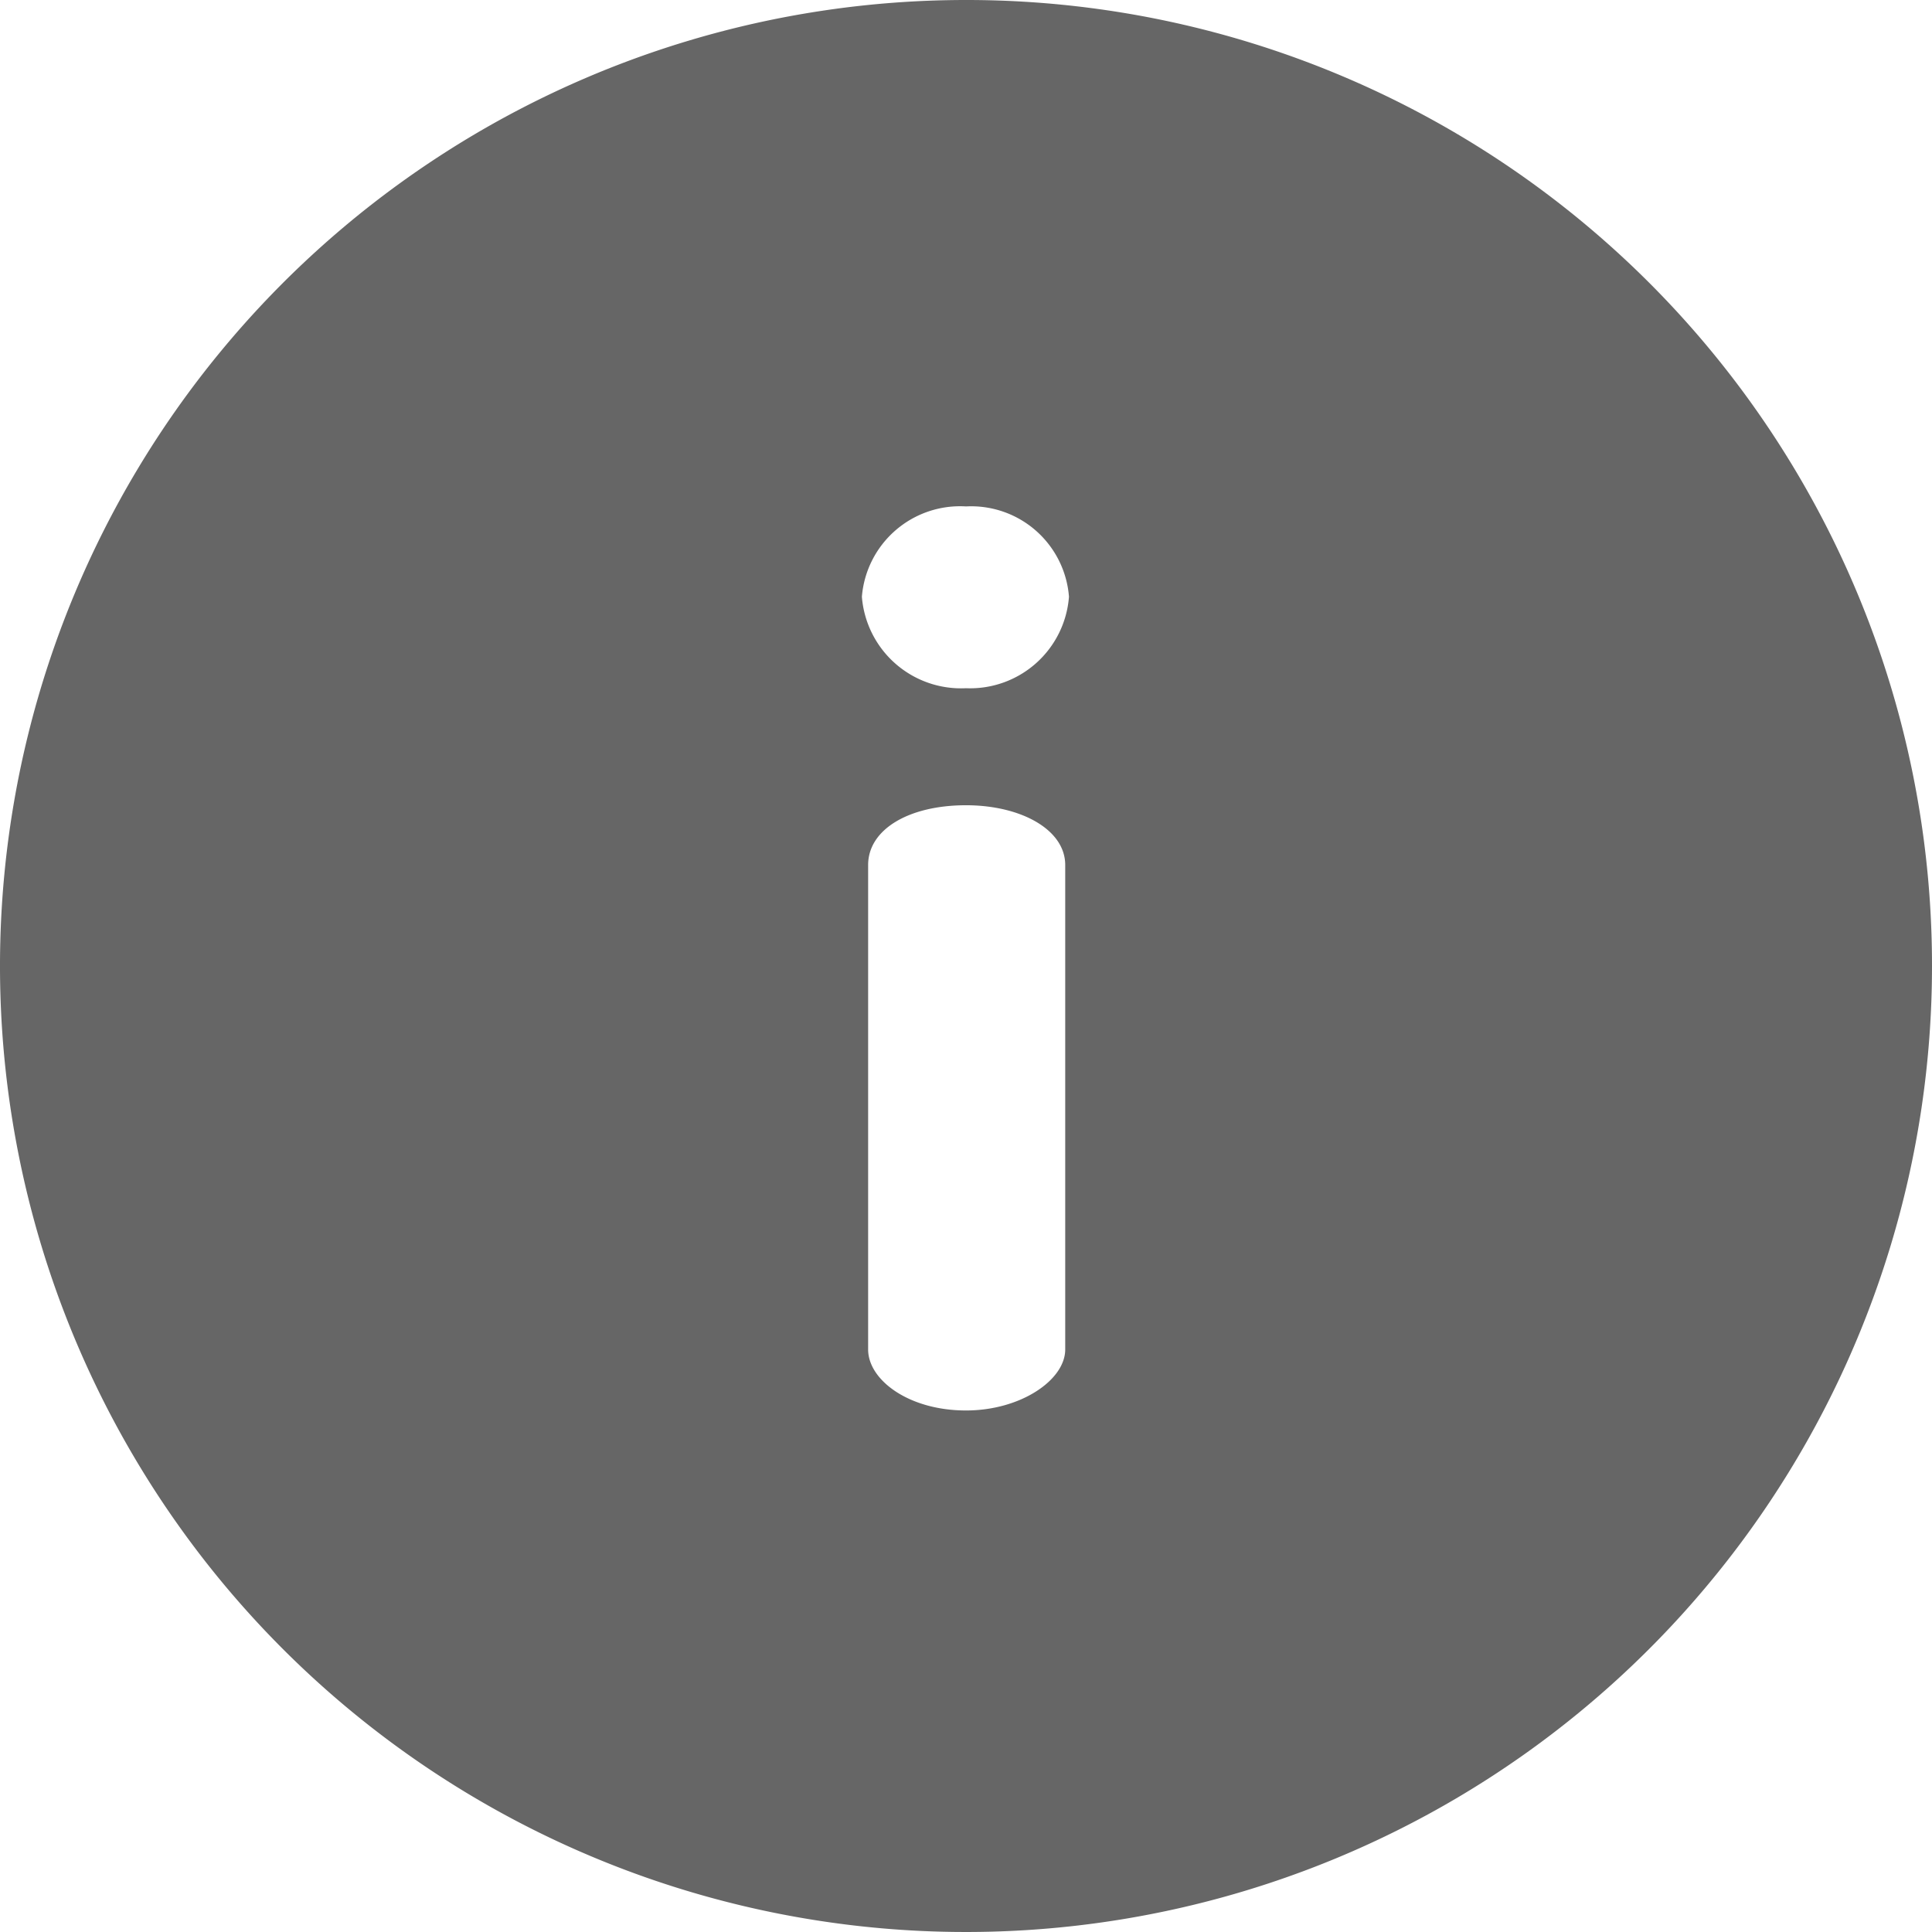
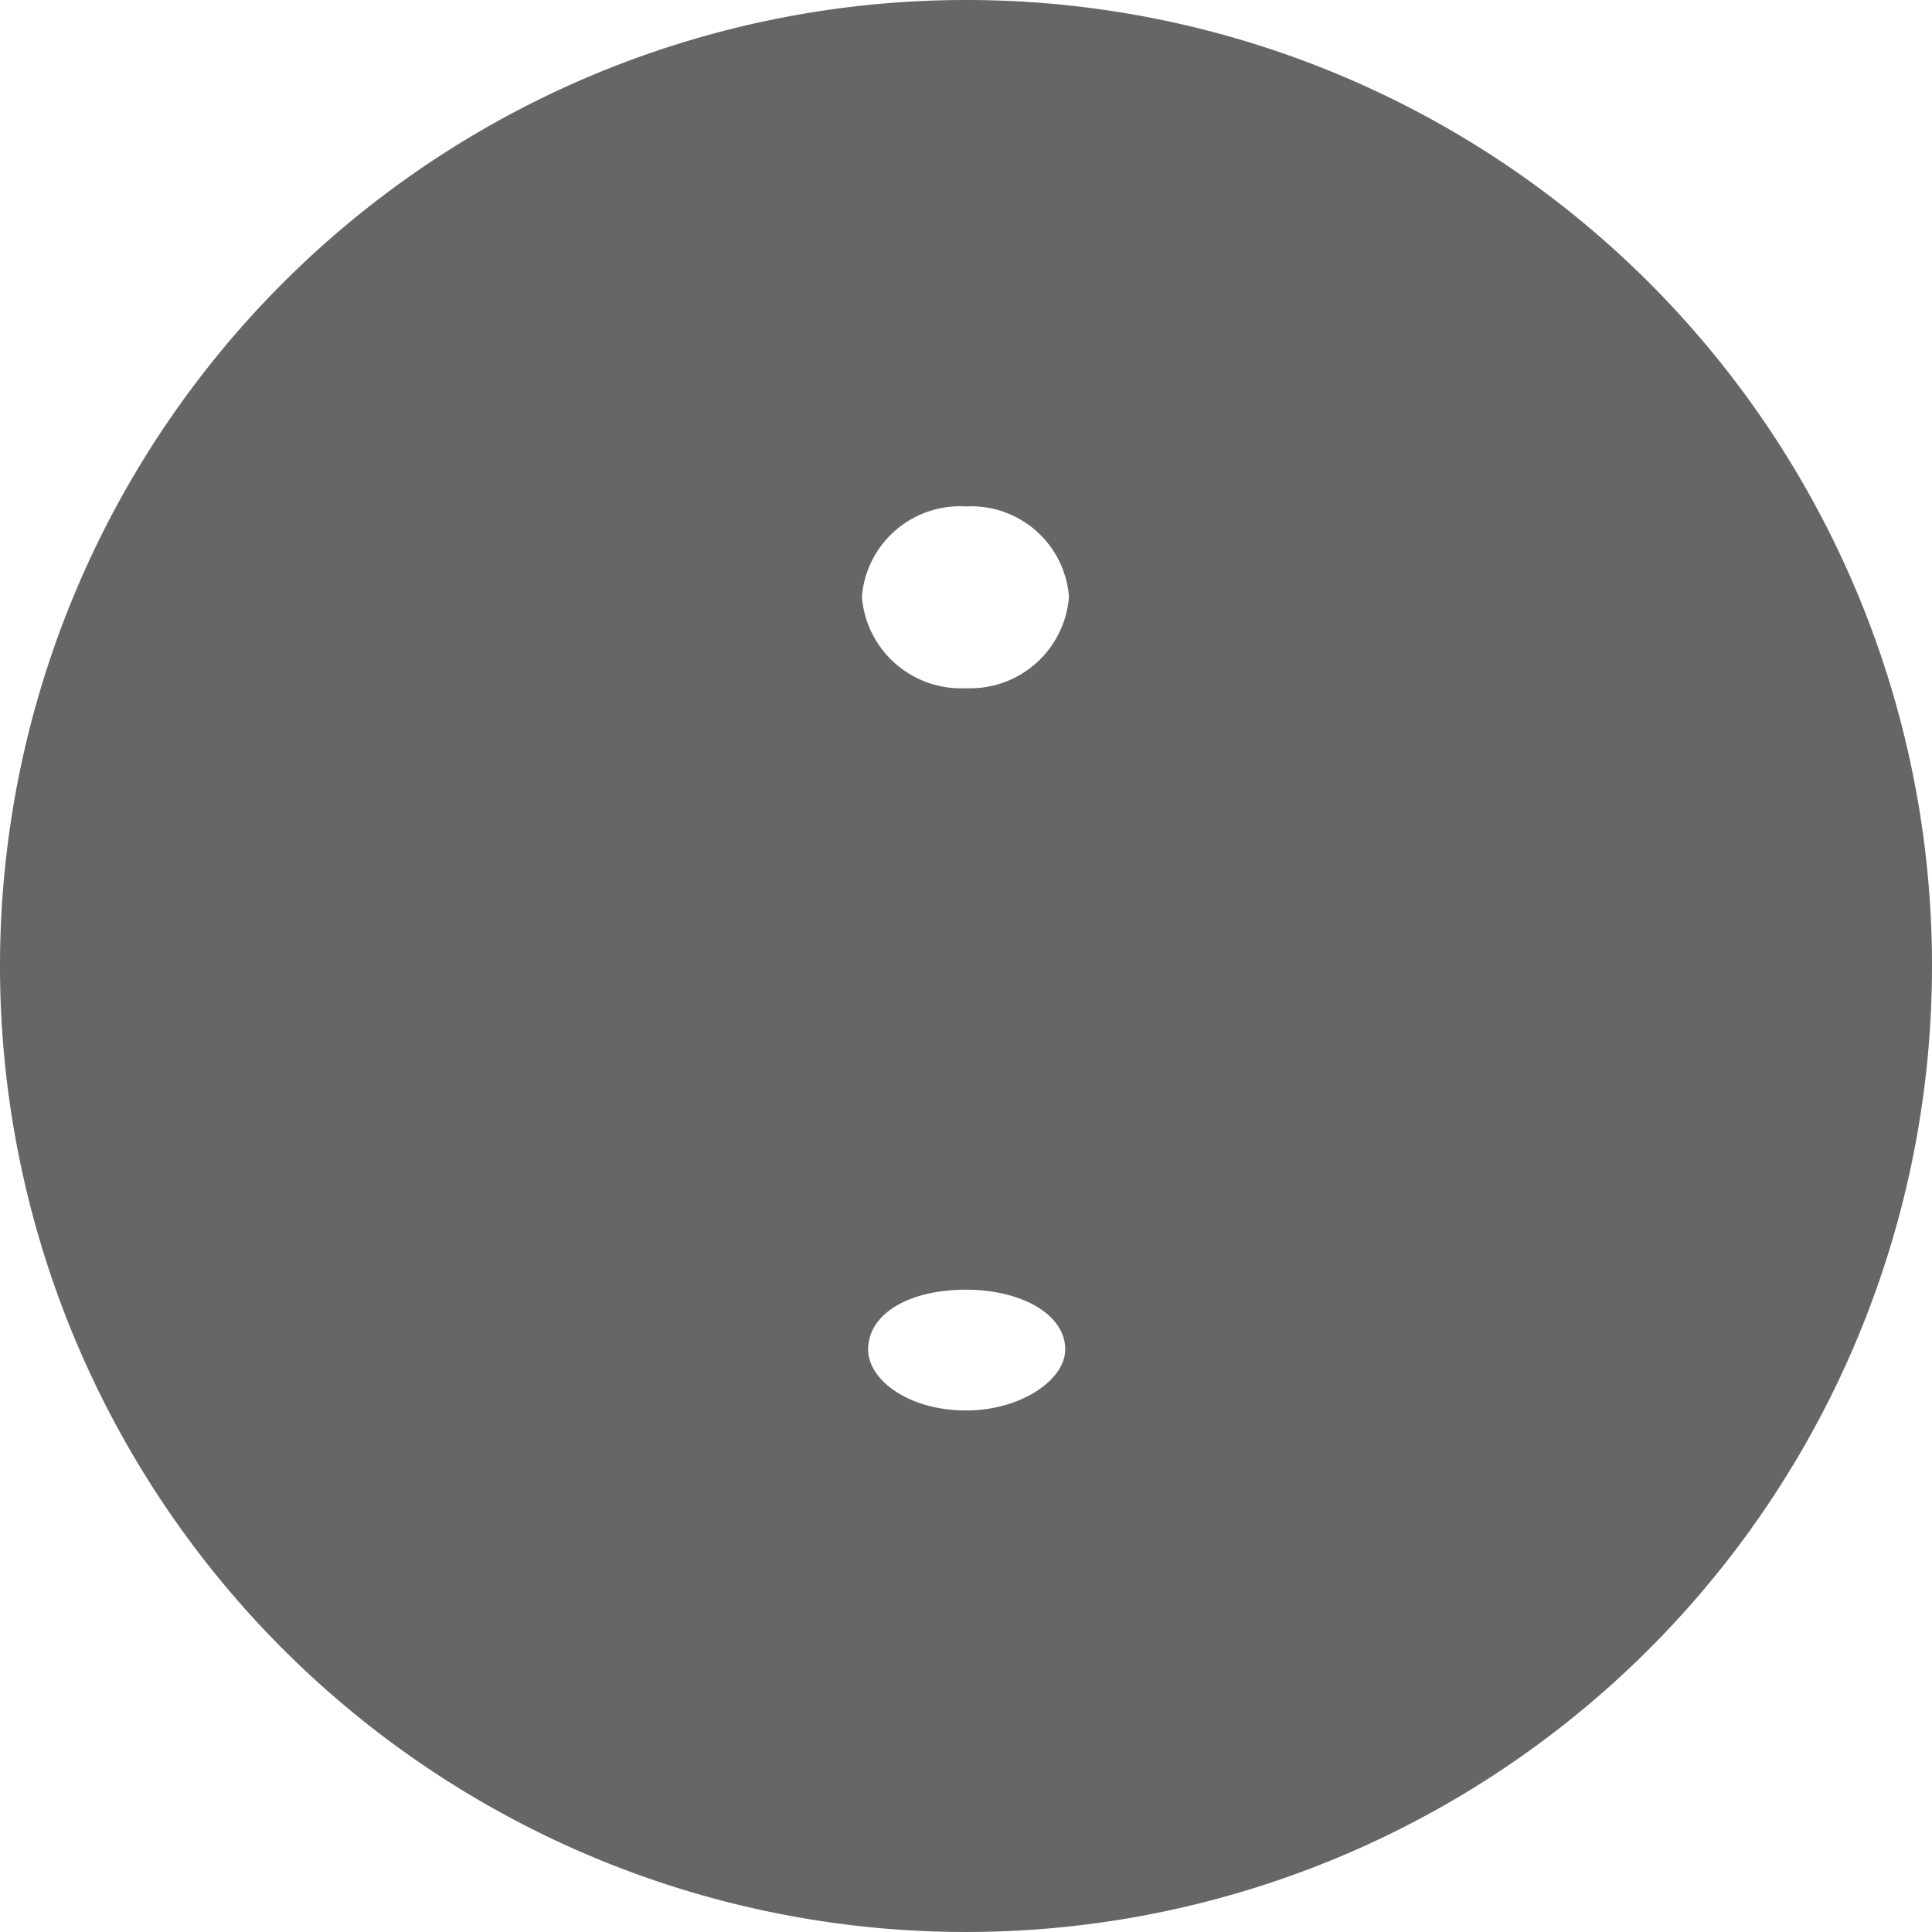
<svg xmlns="http://www.w3.org/2000/svg" id="info" width="18.556" height="18.556" viewBox="0 0 18.556 18.556">
  <g id="Group_13727" data-name="Group 13727">
-     <path id="Path_18878" data-name="Path 18878" d="M9.278,0a9.278,9.278,0,1,0,9.278,9.278A9.273,9.273,0,0,0,9.278,0Zm.953,12.961c0,.293-.427.586-.953.586-.55,0-.94-.293-.94-.586V8.308c0-.342.391-.574.94-.574.525,0,.953.232.953.574ZM9.278,6.61a.955.955,0,0,1-1-.879.946.946,0,0,1,1-.867.942.942,0,0,1,.989.867A.952.952,0,0,1,9.278,6.61Z" fill="rgba(0,0,0,0.6)" />
+     <path id="Path_18878" data-name="Path 18878" d="M9.278,0a9.278,9.278,0,1,0,9.278,9.278A9.273,9.273,0,0,0,9.278,0Zm.953,12.961c0,.293-.427.586-.953.586-.55,0-.94-.293-.94-.586c0-.342.391-.574.94-.574.525,0,.953.232.953.574ZM9.278,6.61a.955.955,0,0,1-1-.879.946.946,0,0,1,1-.867.942.942,0,0,1,.989.867A.952.952,0,0,1,9.278,6.61Z" fill="rgba(0,0,0,0.6)" />
  </g>
</svg>